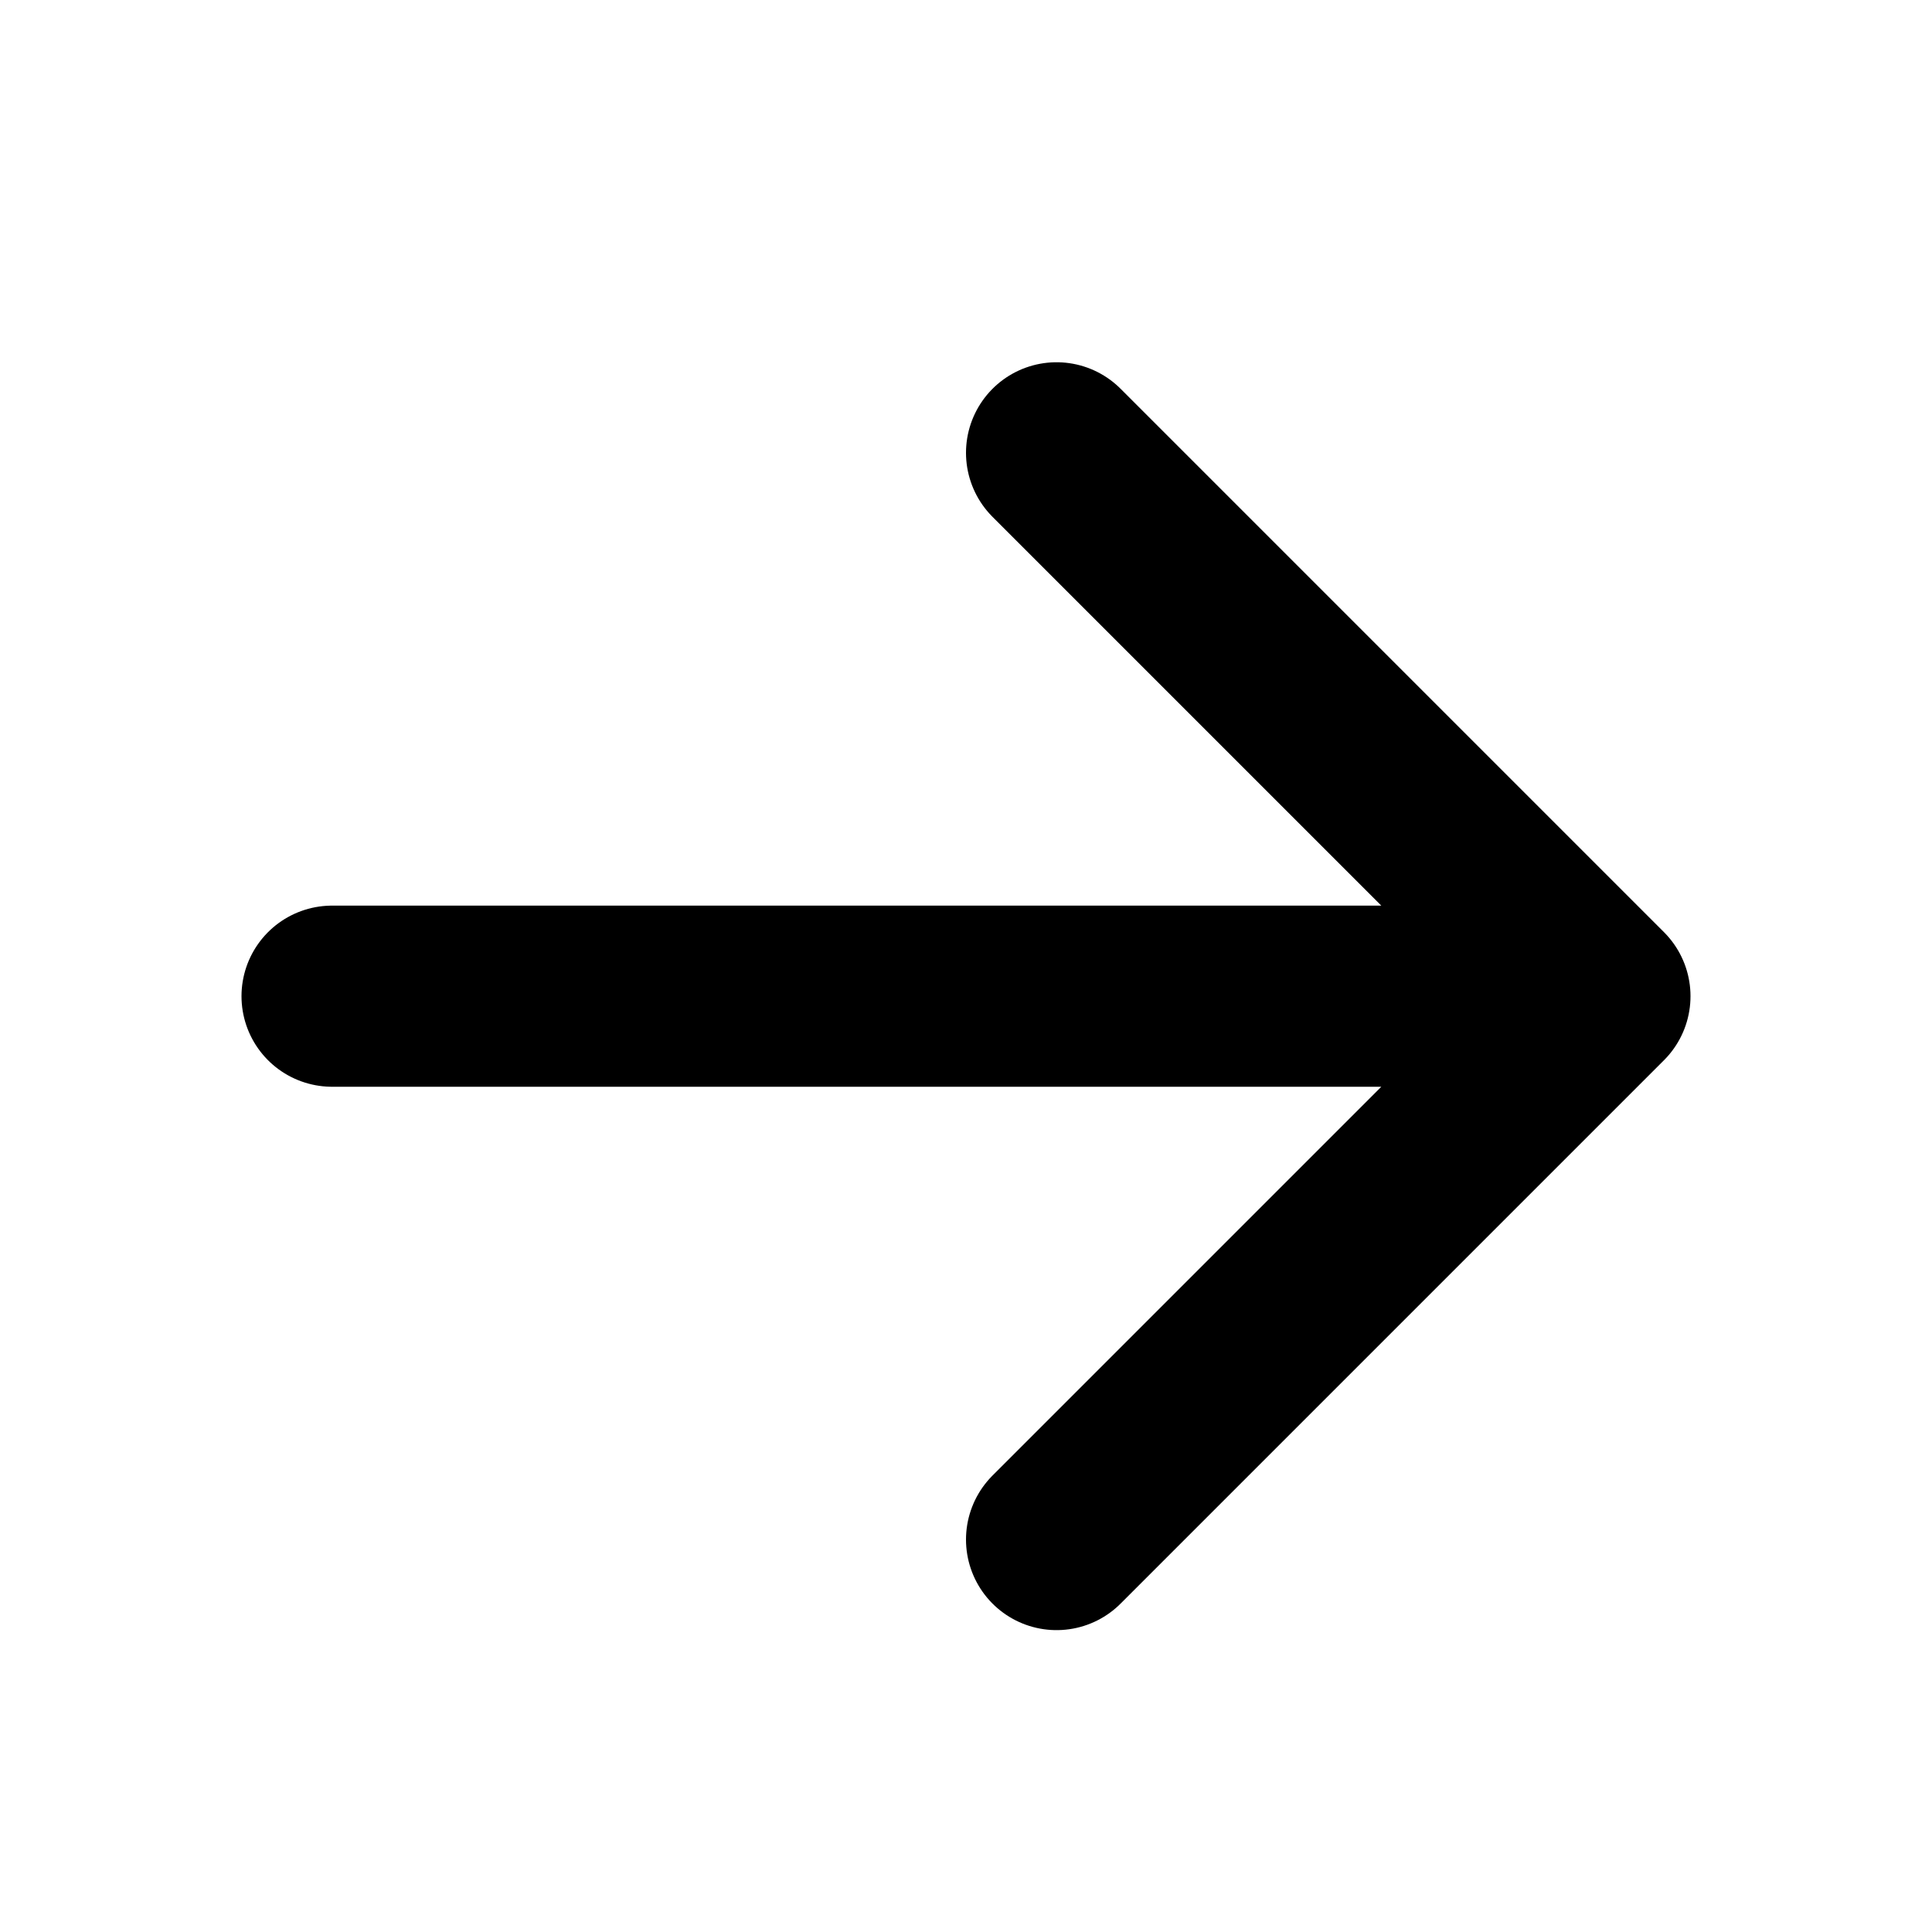
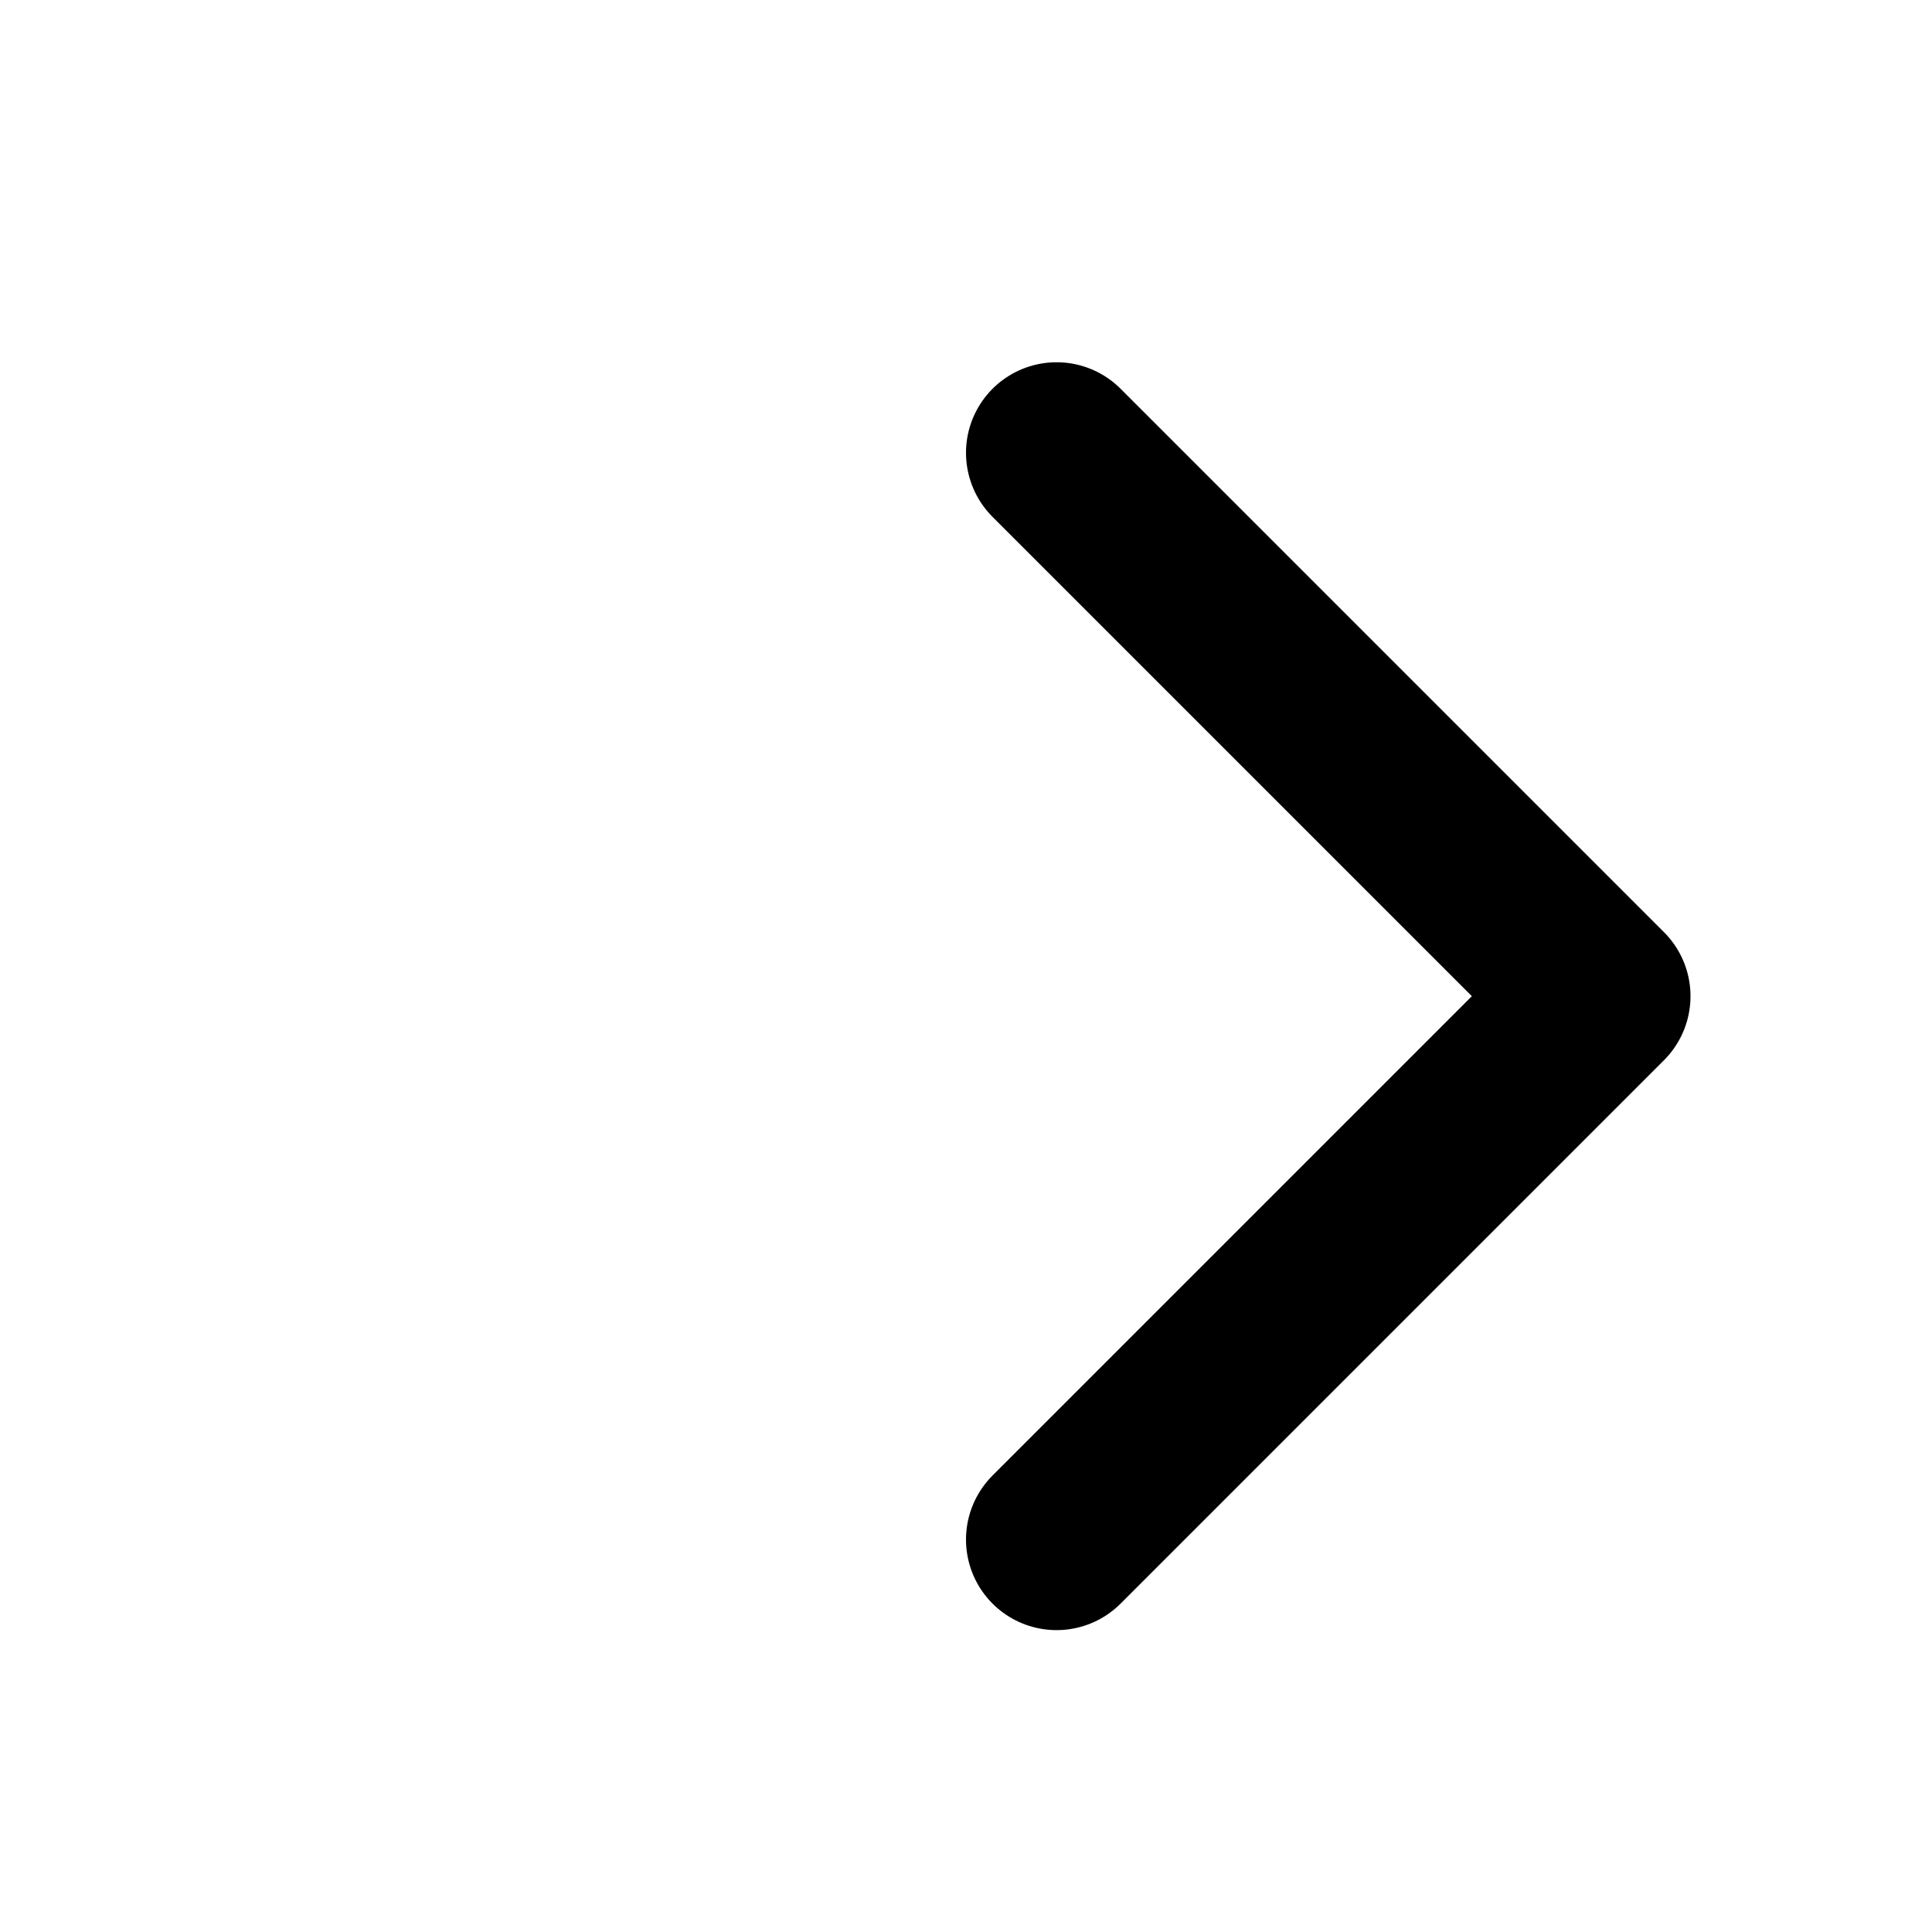
<svg xmlns="http://www.w3.org/2000/svg" width="16" height="16" viewBox="0 0 16 16" fill="none">
-   <path d="M8.75 3.75L13.25 8.25M13.25 8.25L8.75 12.75M13.25 8.25L2.75 8.25" stroke="black" stroke-width="1.5" stroke-linecap="round" stroke-linejoin="round" />
+   <path d="M8.75 3.75L13.25 8.25M13.25 8.25L8.75 12.75M13.25 8.25" stroke="black" stroke-width="1.5" stroke-linecap="round" stroke-linejoin="round" />
</svg>